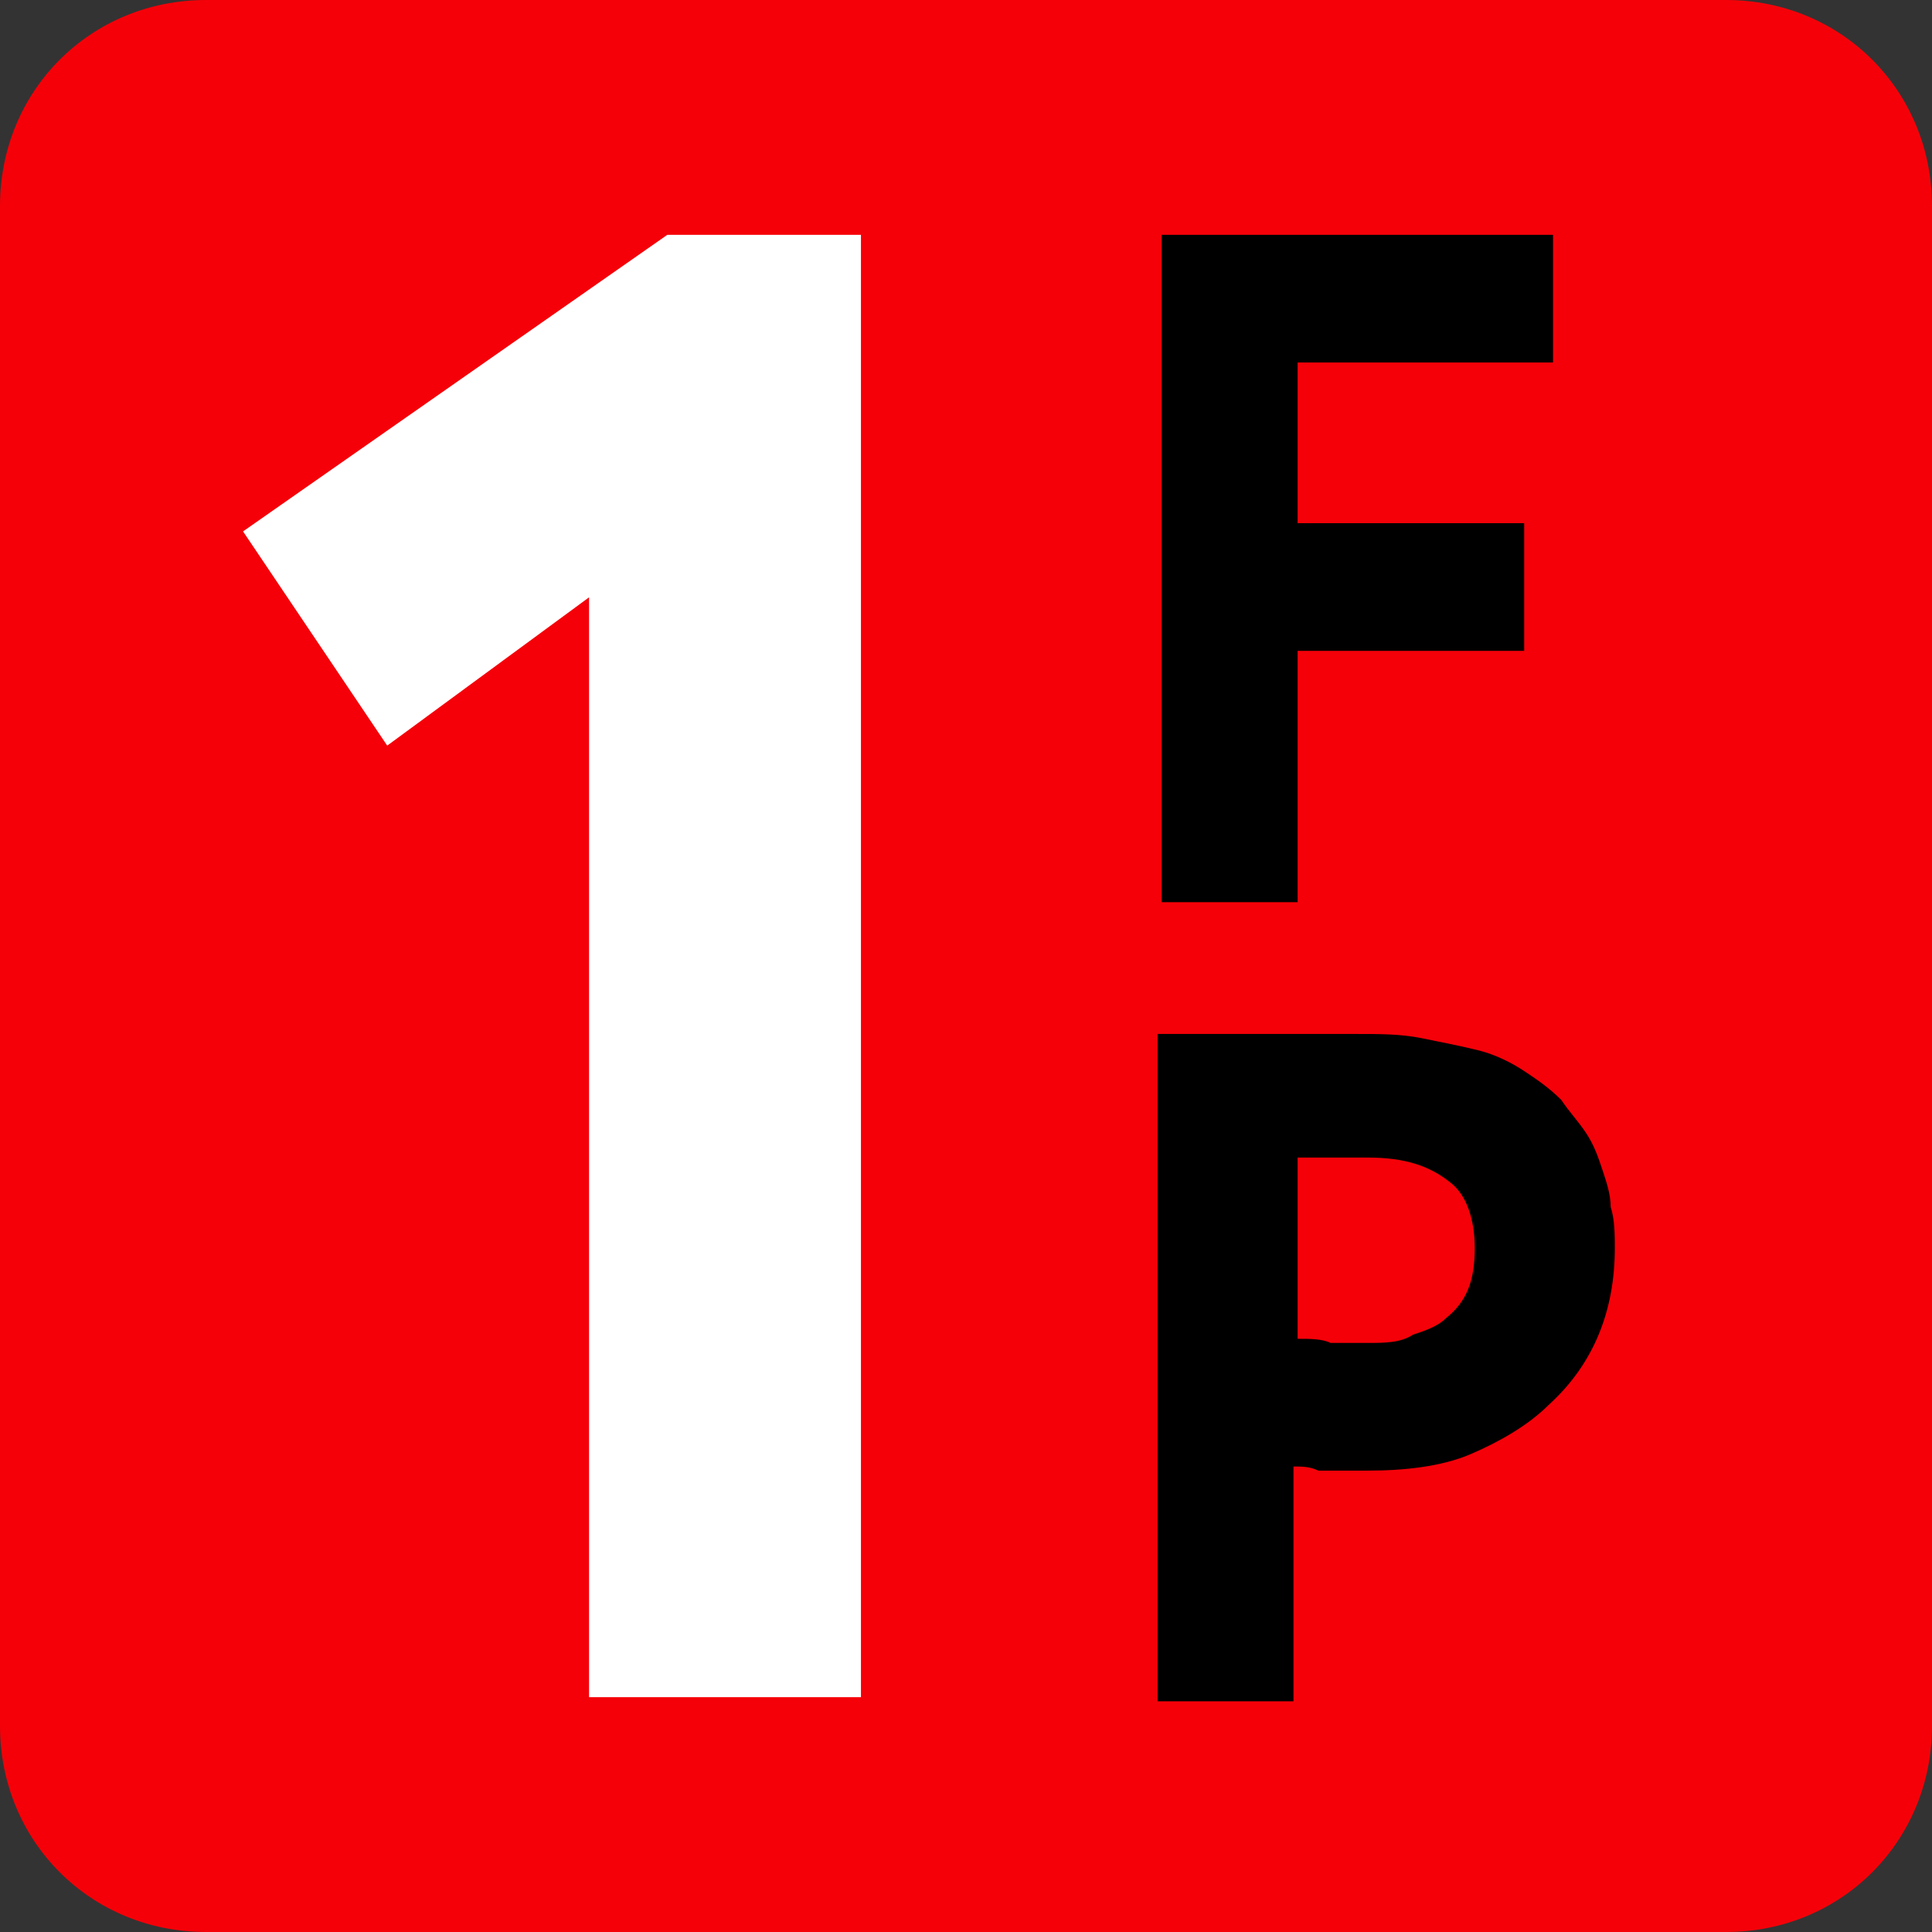
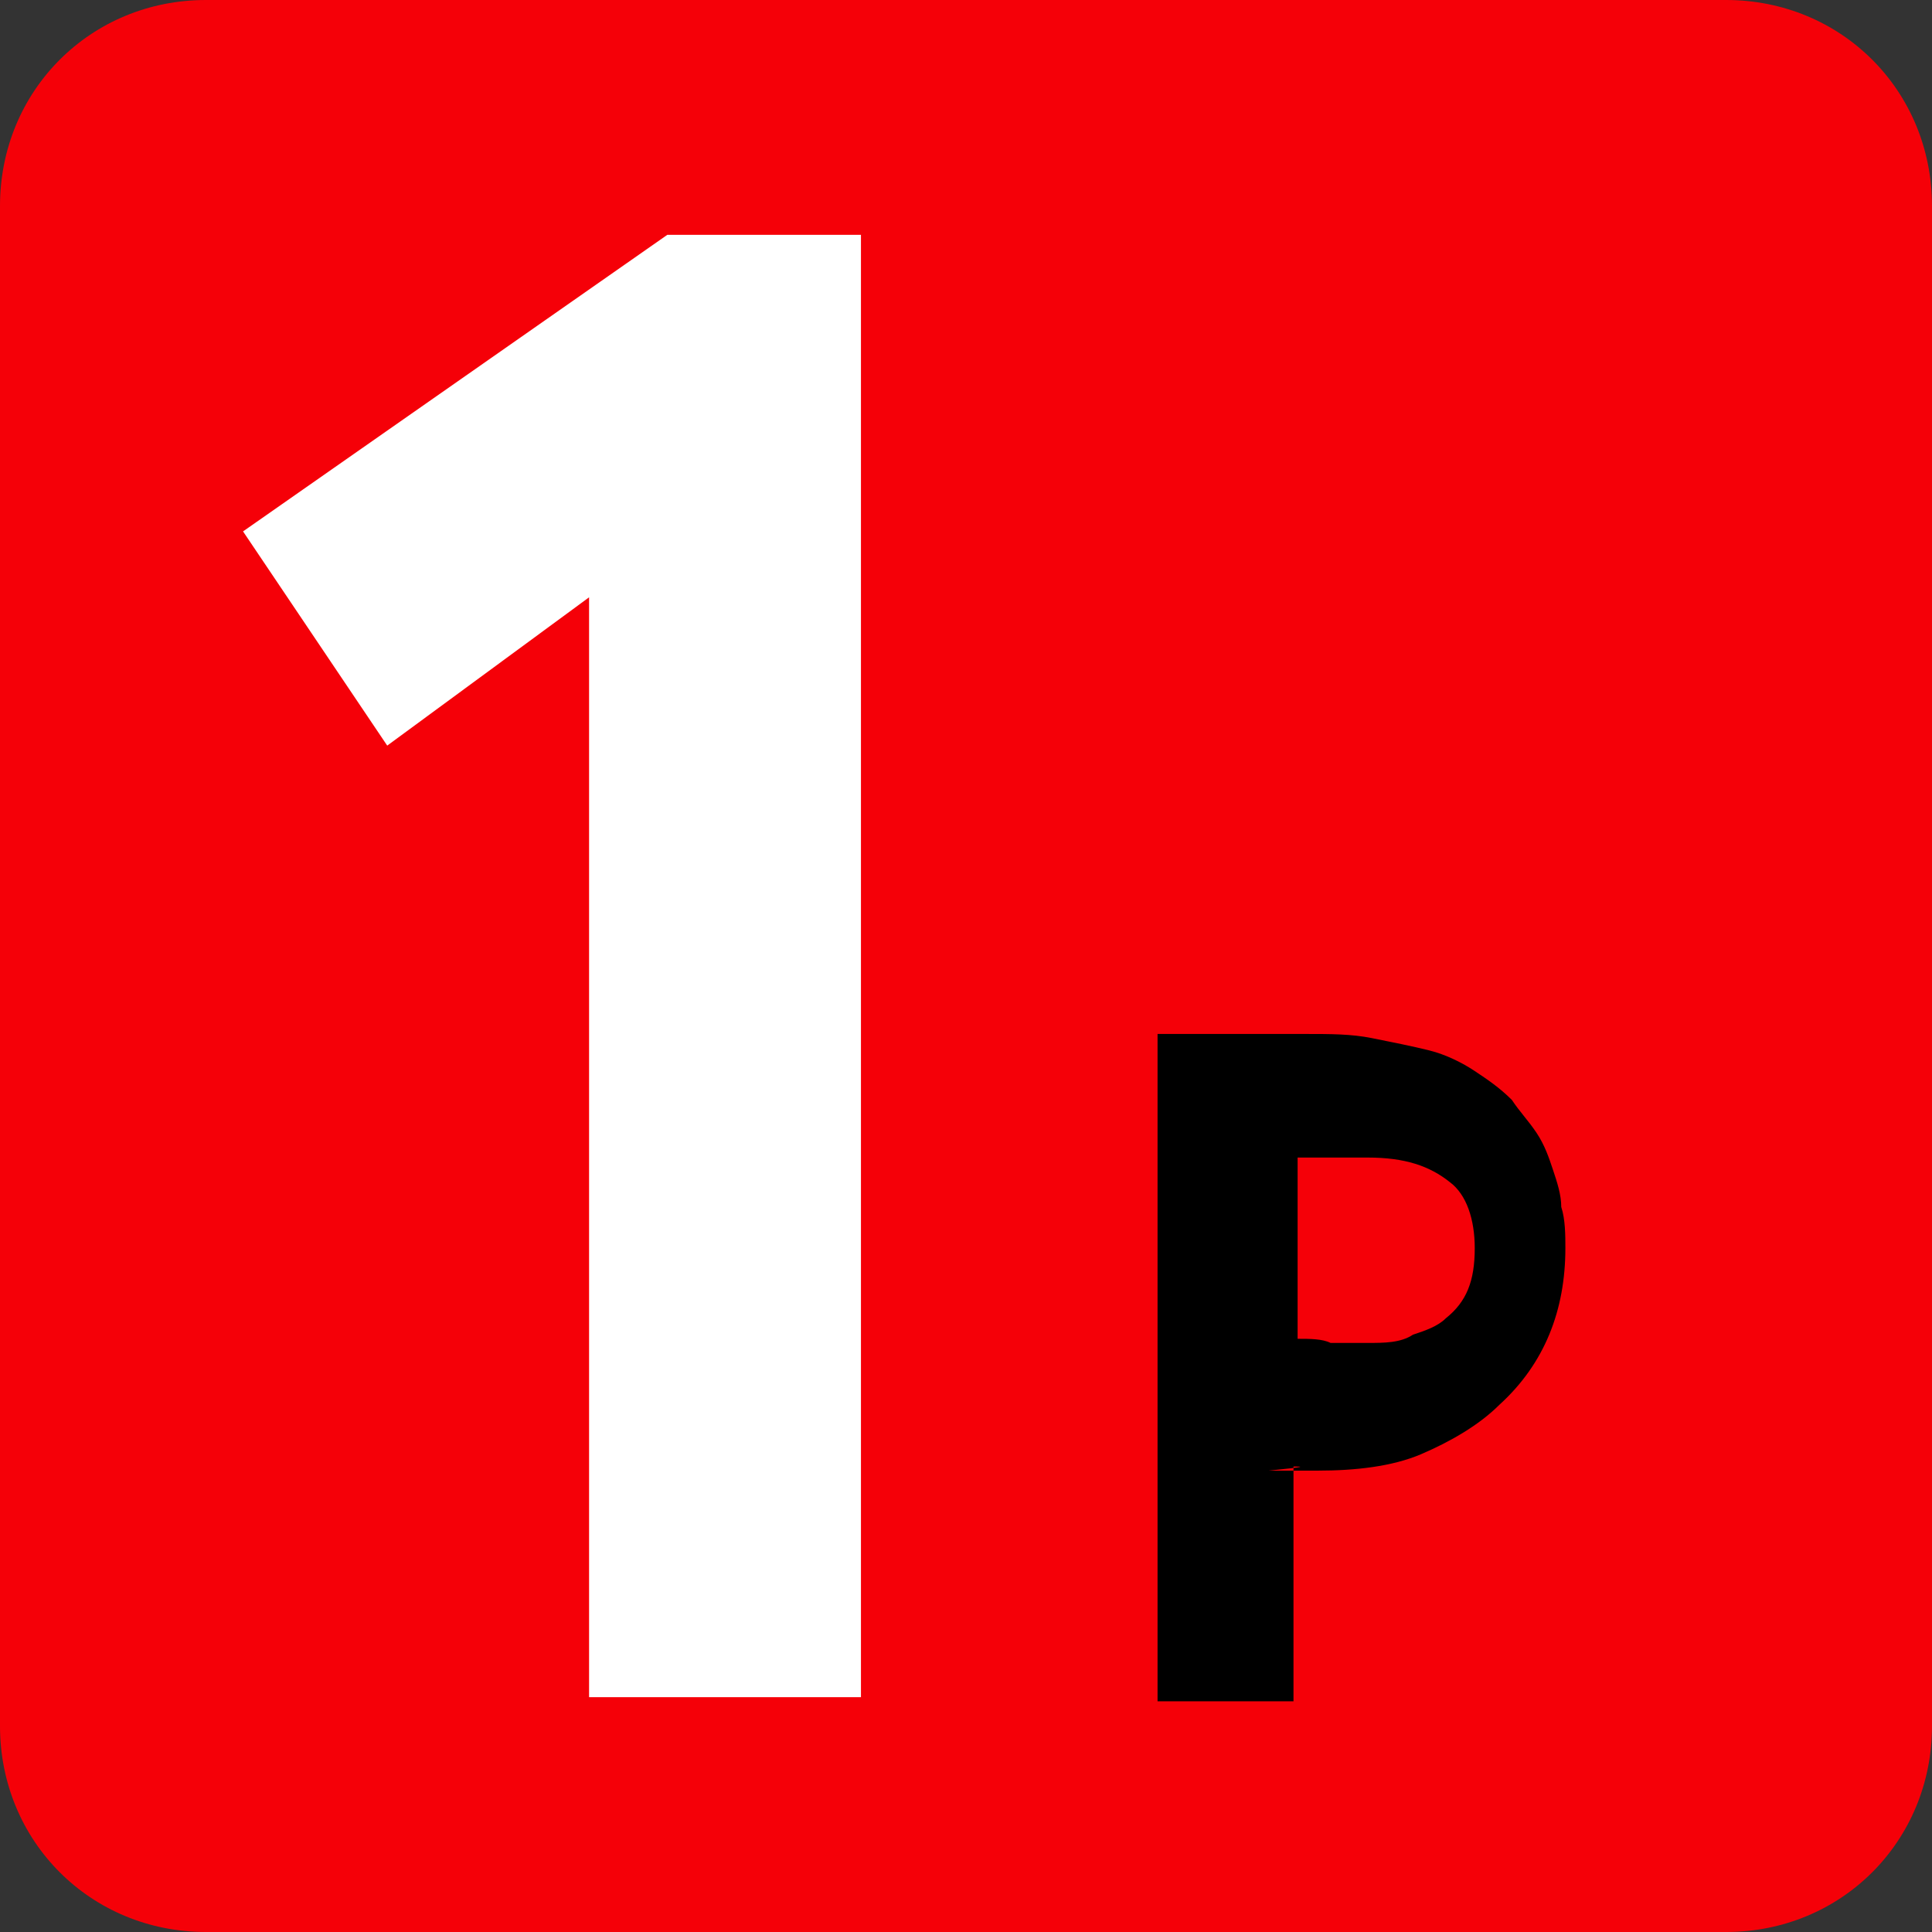
<svg xmlns="http://www.w3.org/2000/svg" version="1.1" id="Слой_1" x="0px" y="0px" viewBox="0 0 46.9 46.9" style="enable-background:new 0 0 46.9 46.9;" xml:space="preserve">
  <rect x="0" y="0" width="46.9" height="46.9" fill="#333333" stroke="none" />
  <style type="text/css">
	.st0{fill:#F50008;}
	.st1{fill-rule:evenodd;clip-rule:evenodd;}
	.st2{fill-rule:evenodd;clip-rule:evenodd;fill:#FFFFFF;}
</style>
  <g>
    <path class="st0" d="M0,41.9c0,2.8,2.2,5,5,5h36.9c2.8,0,5-2.2,5-5V5c0-2.8-2.2-5-5-5H5C2.2,0,0,2.2,0,5V41.9z" />
  </g>
-   <path class="st1" d="M31.2,21.9h-3V5.7h9.5v3.1h-6.2v3.9H37v3.1h-5.5v6.1H31.2z" />
  <polygon class="st2" points="9.4,18.1 5.9,12.9 16.2,5.7 20.9,5.7 20.9,41.2 14.3,41.2 14.3,14.5 " />
-   <path class="st1" d="M33.2,28.1l-1.7,0v4.4c0.3,0,0.6,0,0.8,0.1c0.3,0,0.6,0,0.9,0c0.4,0,0.8,0,1.1-0.2c0.3-0.1,0.6-0.2,0.8-0.4  c0.5-0.4,0.7-0.9,0.7-1.7c0-0.7-0.2-1.3-0.6-1.6C34.7,28.3,34.1,28.1,33.2,28.1z M31.4,35.6v5.7h-3.3V25.1h0.3c0.7,0,1.4,0,2.1,0  c0.4,0,0.8,0,1.2,0c0.5,0,0.8,0,1.2,0c0.6,0,1.1,0,1.6,0.1c0.5,0.1,1,0.2,1.4,0.3c0.4,0.1,0.8,0.3,1.1,0.5c0.3,0.2,0.6,0.4,0.9,0.7  c0.2,0.3,0.4,0.5,0.6,0.8c0.2,0.3,0.3,0.6,0.4,0.9c0.1,0.3,0.2,0.6,0.2,0.9c0.1,0.3,0.1,0.7,0.1,1c0,1.5-0.5,2.8-1.6,3.8  c-0.5,0.5-1.2,0.9-1.9,1.2c-0.7,0.3-1.6,0.4-2.5,0.4c-0.4,0-0.8,0-1.2,0C31.8,35.6,31.6,35.6,31.4,35.6z" />
+   <path class="st1" d="M33.2,28.1l-1.7,0v4.4c0.3,0,0.6,0,0.8,0.1c0.3,0,0.6,0,0.9,0c0.4,0,0.8,0,1.1-0.2c0.3-0.1,0.6-0.2,0.8-0.4  c0.5-0.4,0.7-0.9,0.7-1.7c0-0.7-0.2-1.3-0.6-1.6C34.7,28.3,34.1,28.1,33.2,28.1z M31.4,35.6v5.7h-3.3V25.1h0.3c0.7,0,1.4,0,2.1,0  c0.5,0,0.8,0,1.2,0c0.6,0,1.1,0,1.6,0.1c0.5,0.1,1,0.2,1.4,0.3c0.4,0.1,0.8,0.3,1.1,0.5c0.3,0.2,0.6,0.4,0.9,0.7  c0.2,0.3,0.4,0.5,0.6,0.8c0.2,0.3,0.3,0.6,0.4,0.9c0.1,0.3,0.2,0.6,0.2,0.9c0.1,0.3,0.1,0.7,0.1,1c0,1.5-0.5,2.8-1.6,3.8  c-0.5,0.5-1.2,0.9-1.9,1.2c-0.7,0.3-1.6,0.4-2.5,0.4c-0.4,0-0.8,0-1.2,0C31.8,35.6,31.6,35.6,31.4,35.6z" />
</svg>